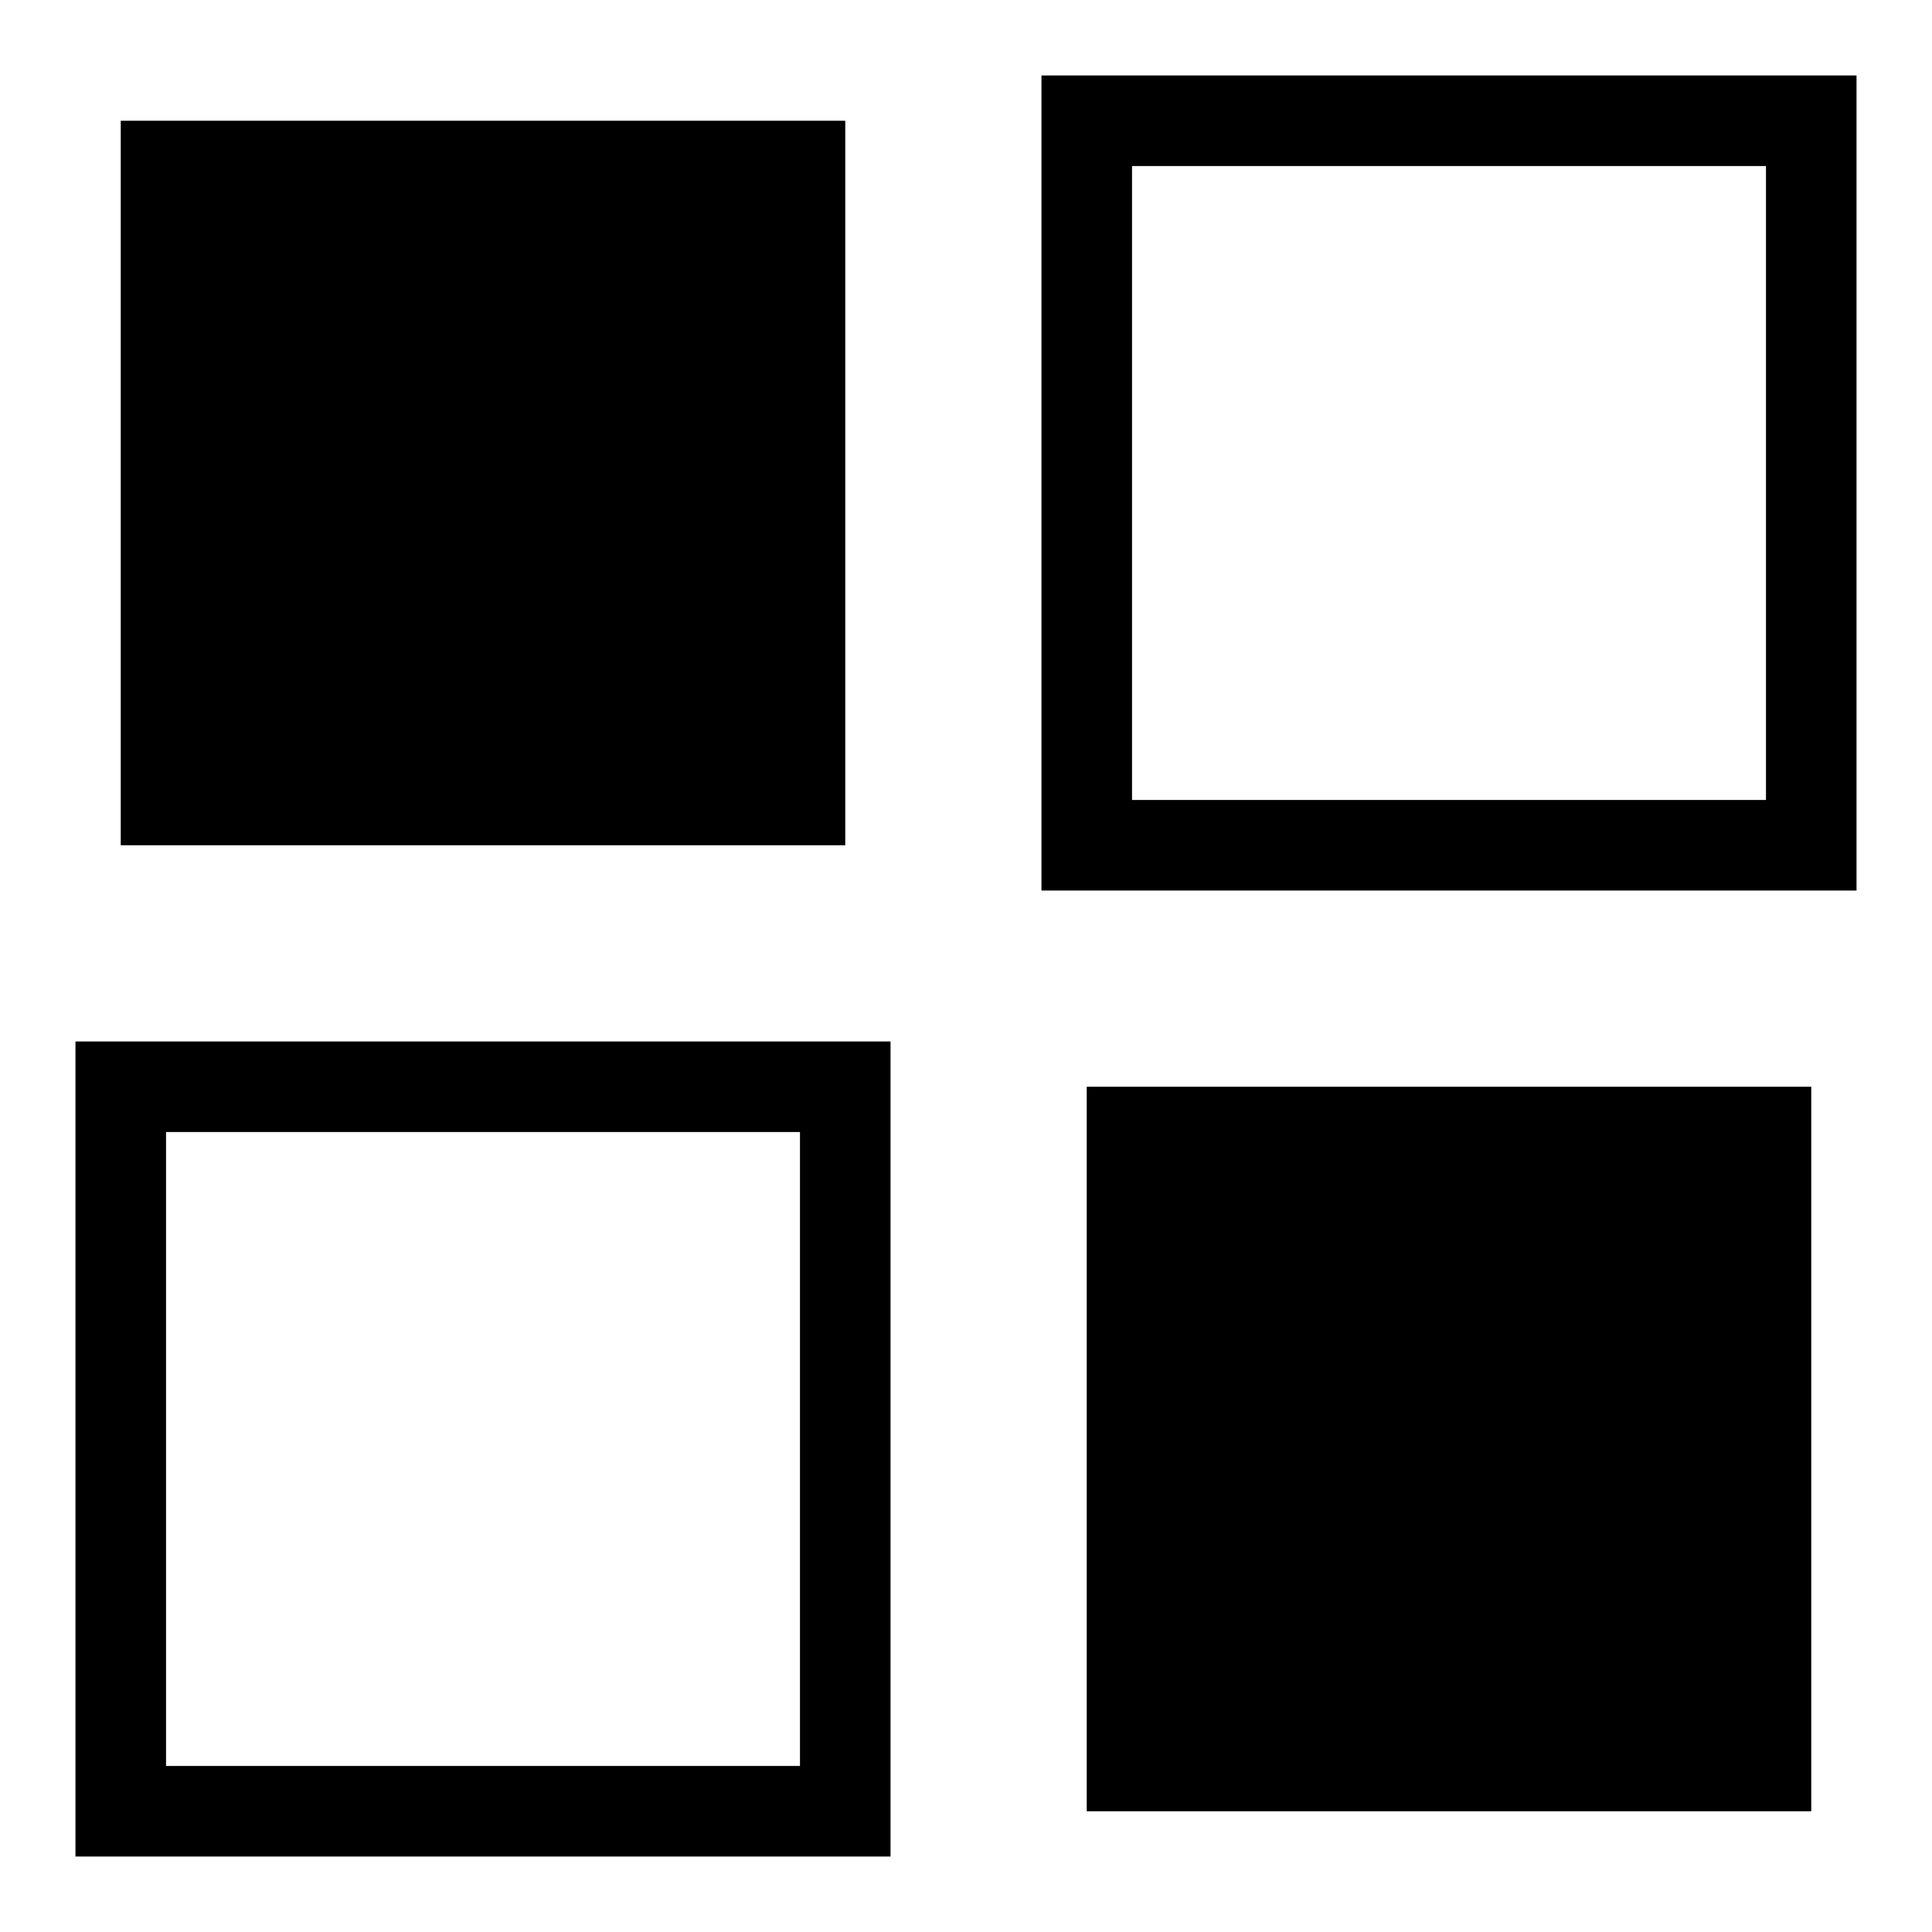
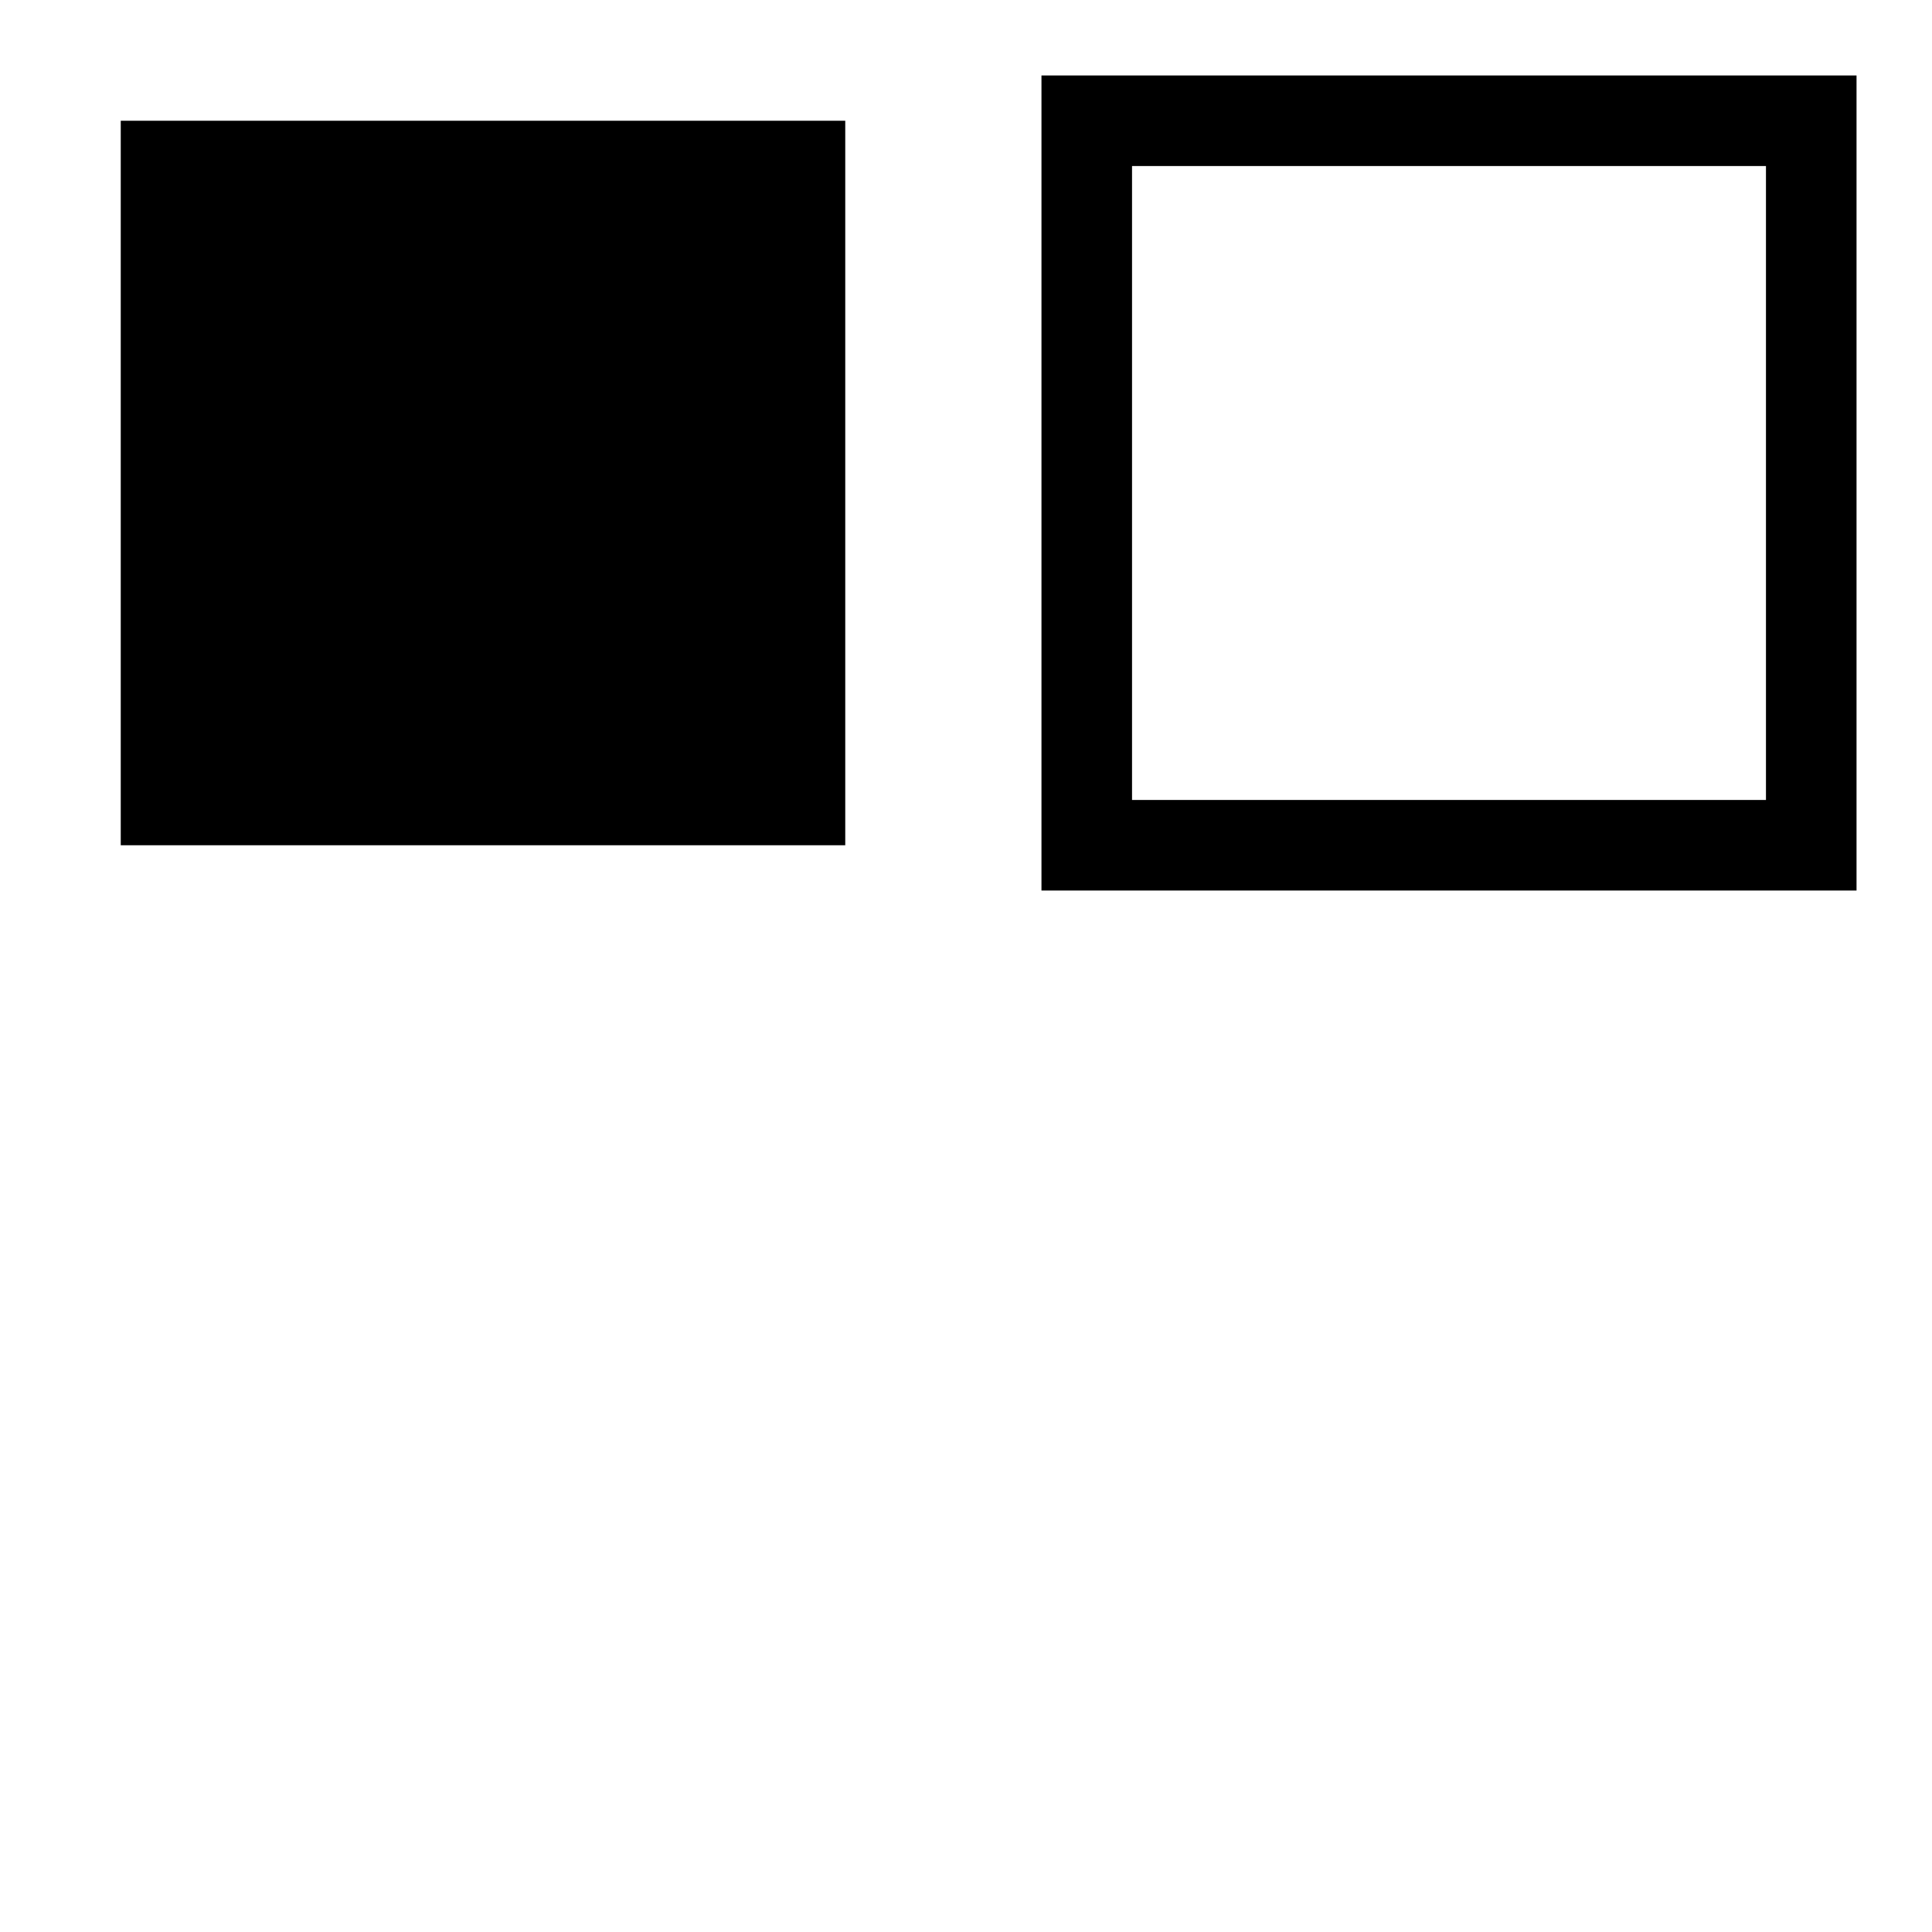
<svg xmlns="http://www.w3.org/2000/svg" viewBox="0 0 32 32">
  <rect x="2" y="2" width="12" height="12" fill="black" />
-   <rect x="18" y="18" width="12" height="12" fill="black" />
  <rect x="18" y="2" width="12" height="12" fill="none" stroke="black" stroke-width="1.5" />
-   <rect x="2" y="18" width="12" height="12" fill="none" stroke="black" stroke-width="1.5" />
</svg>